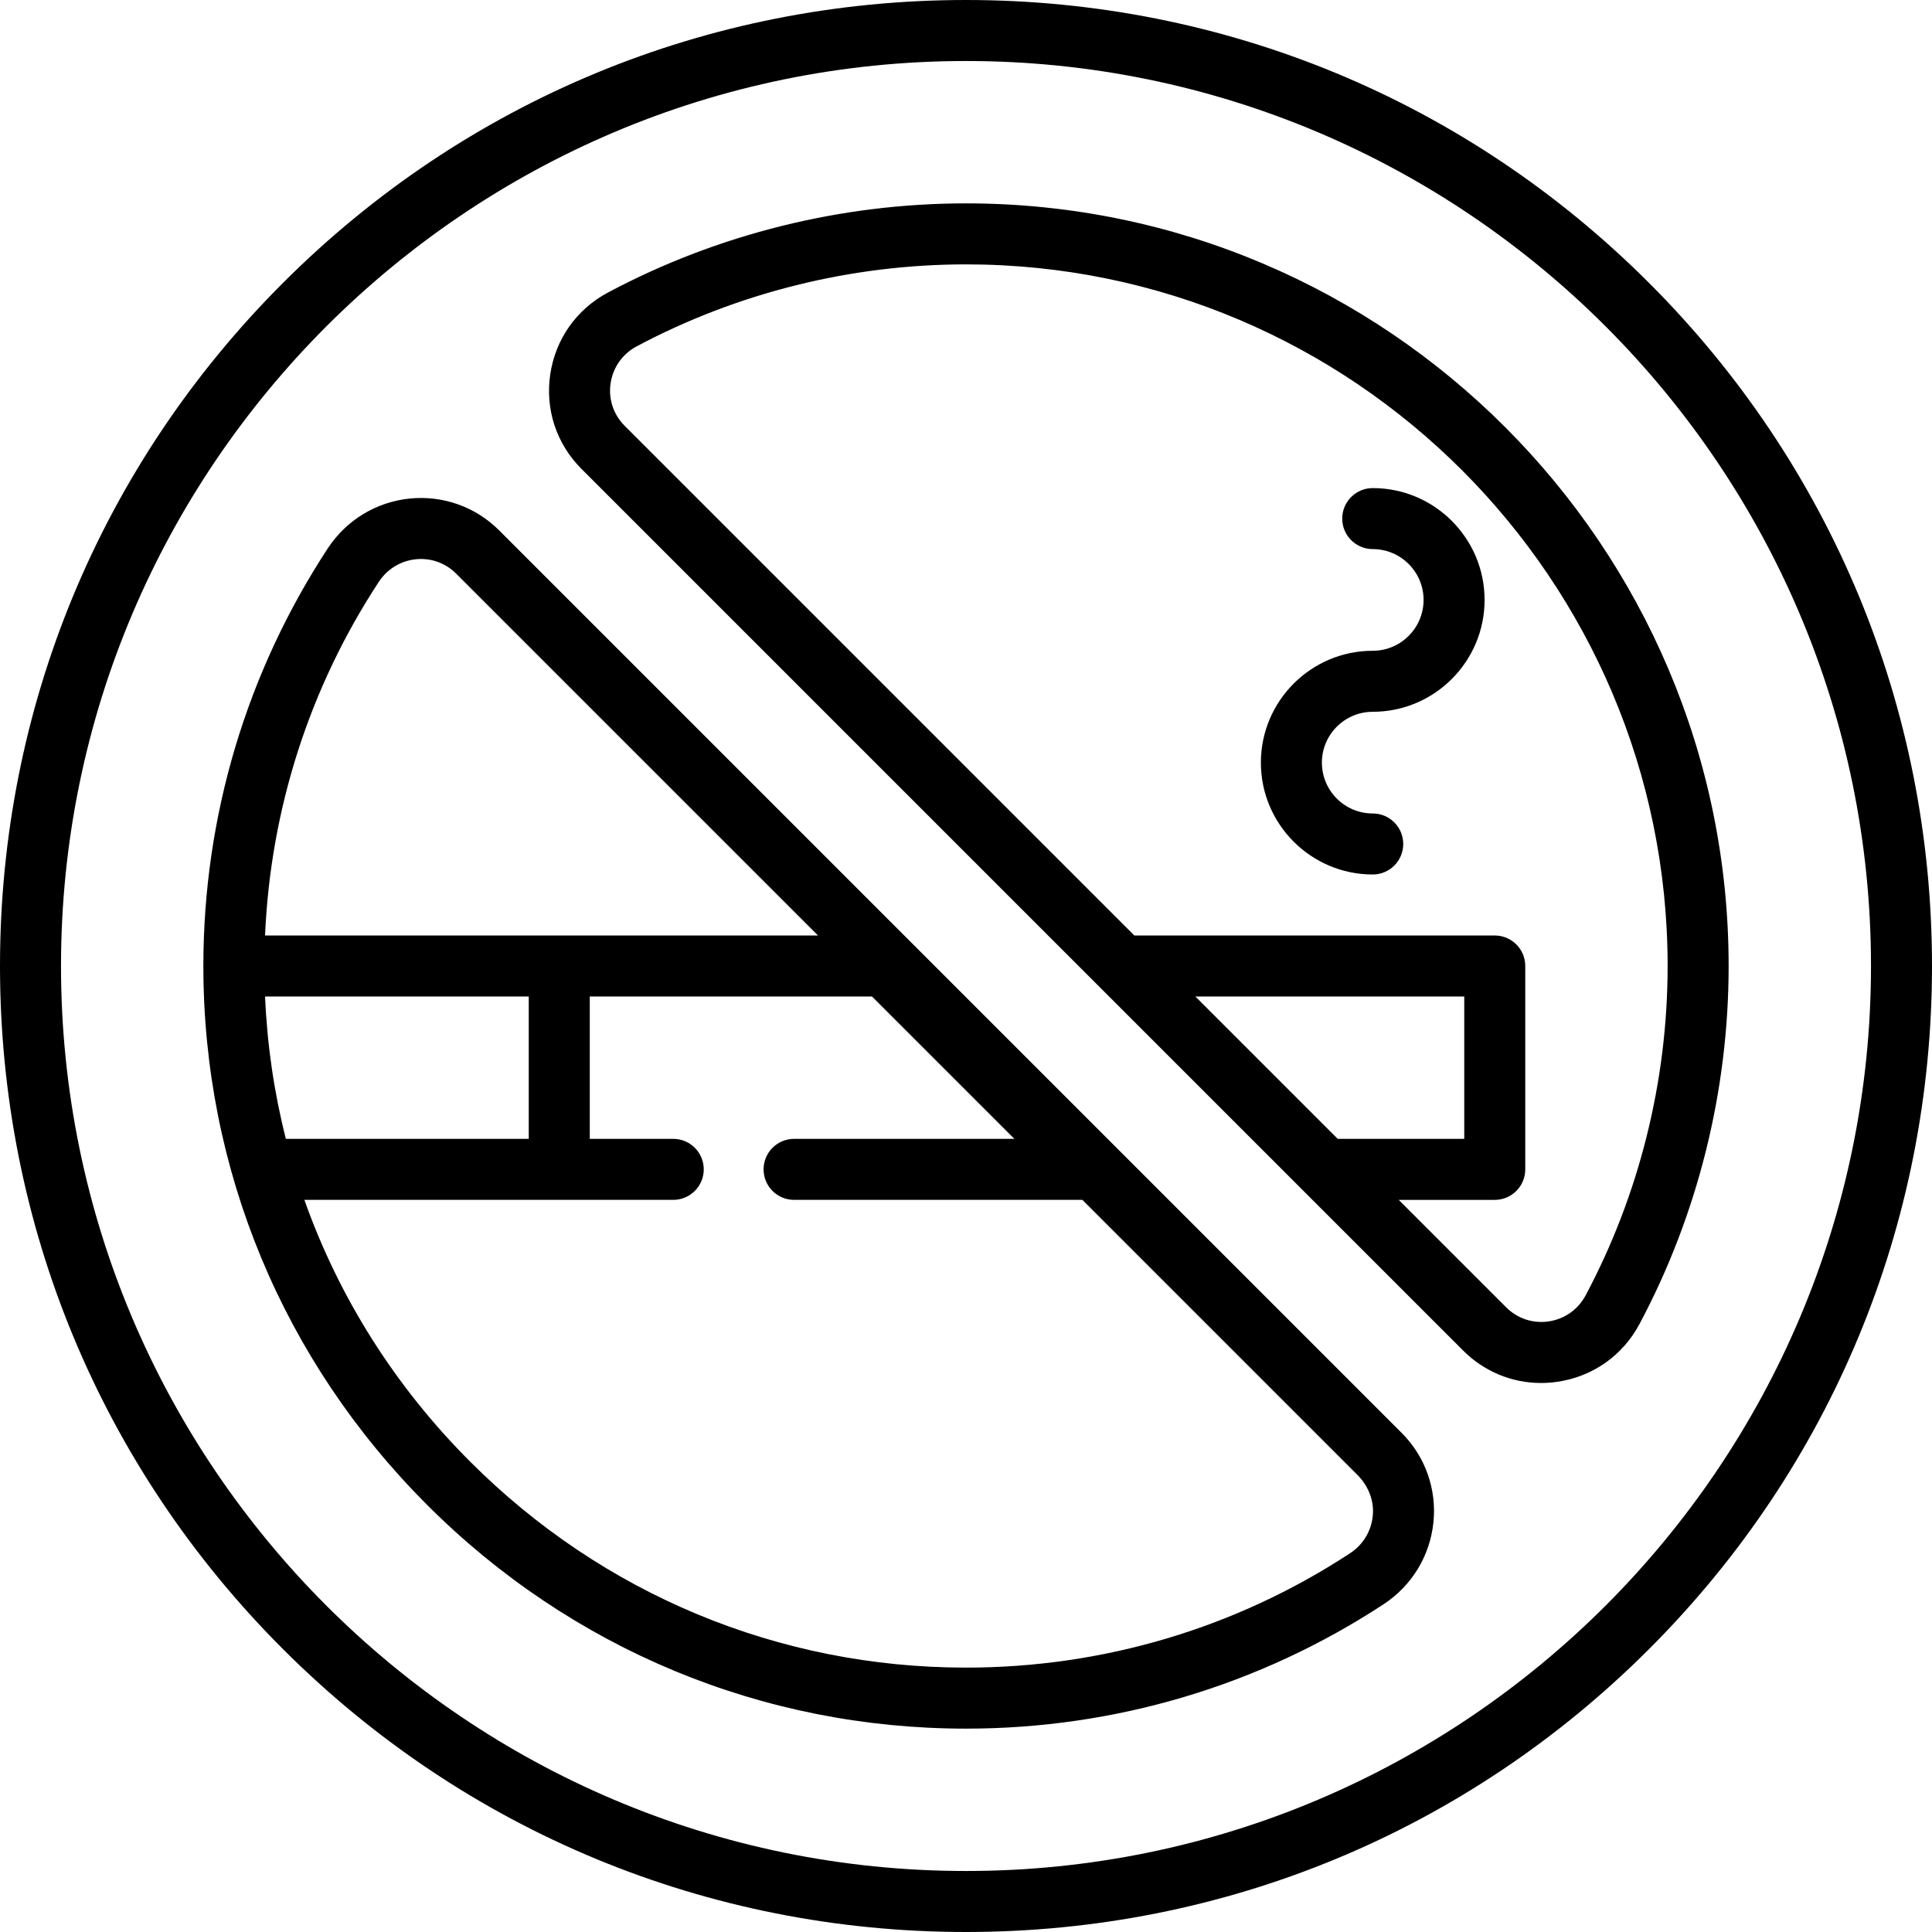
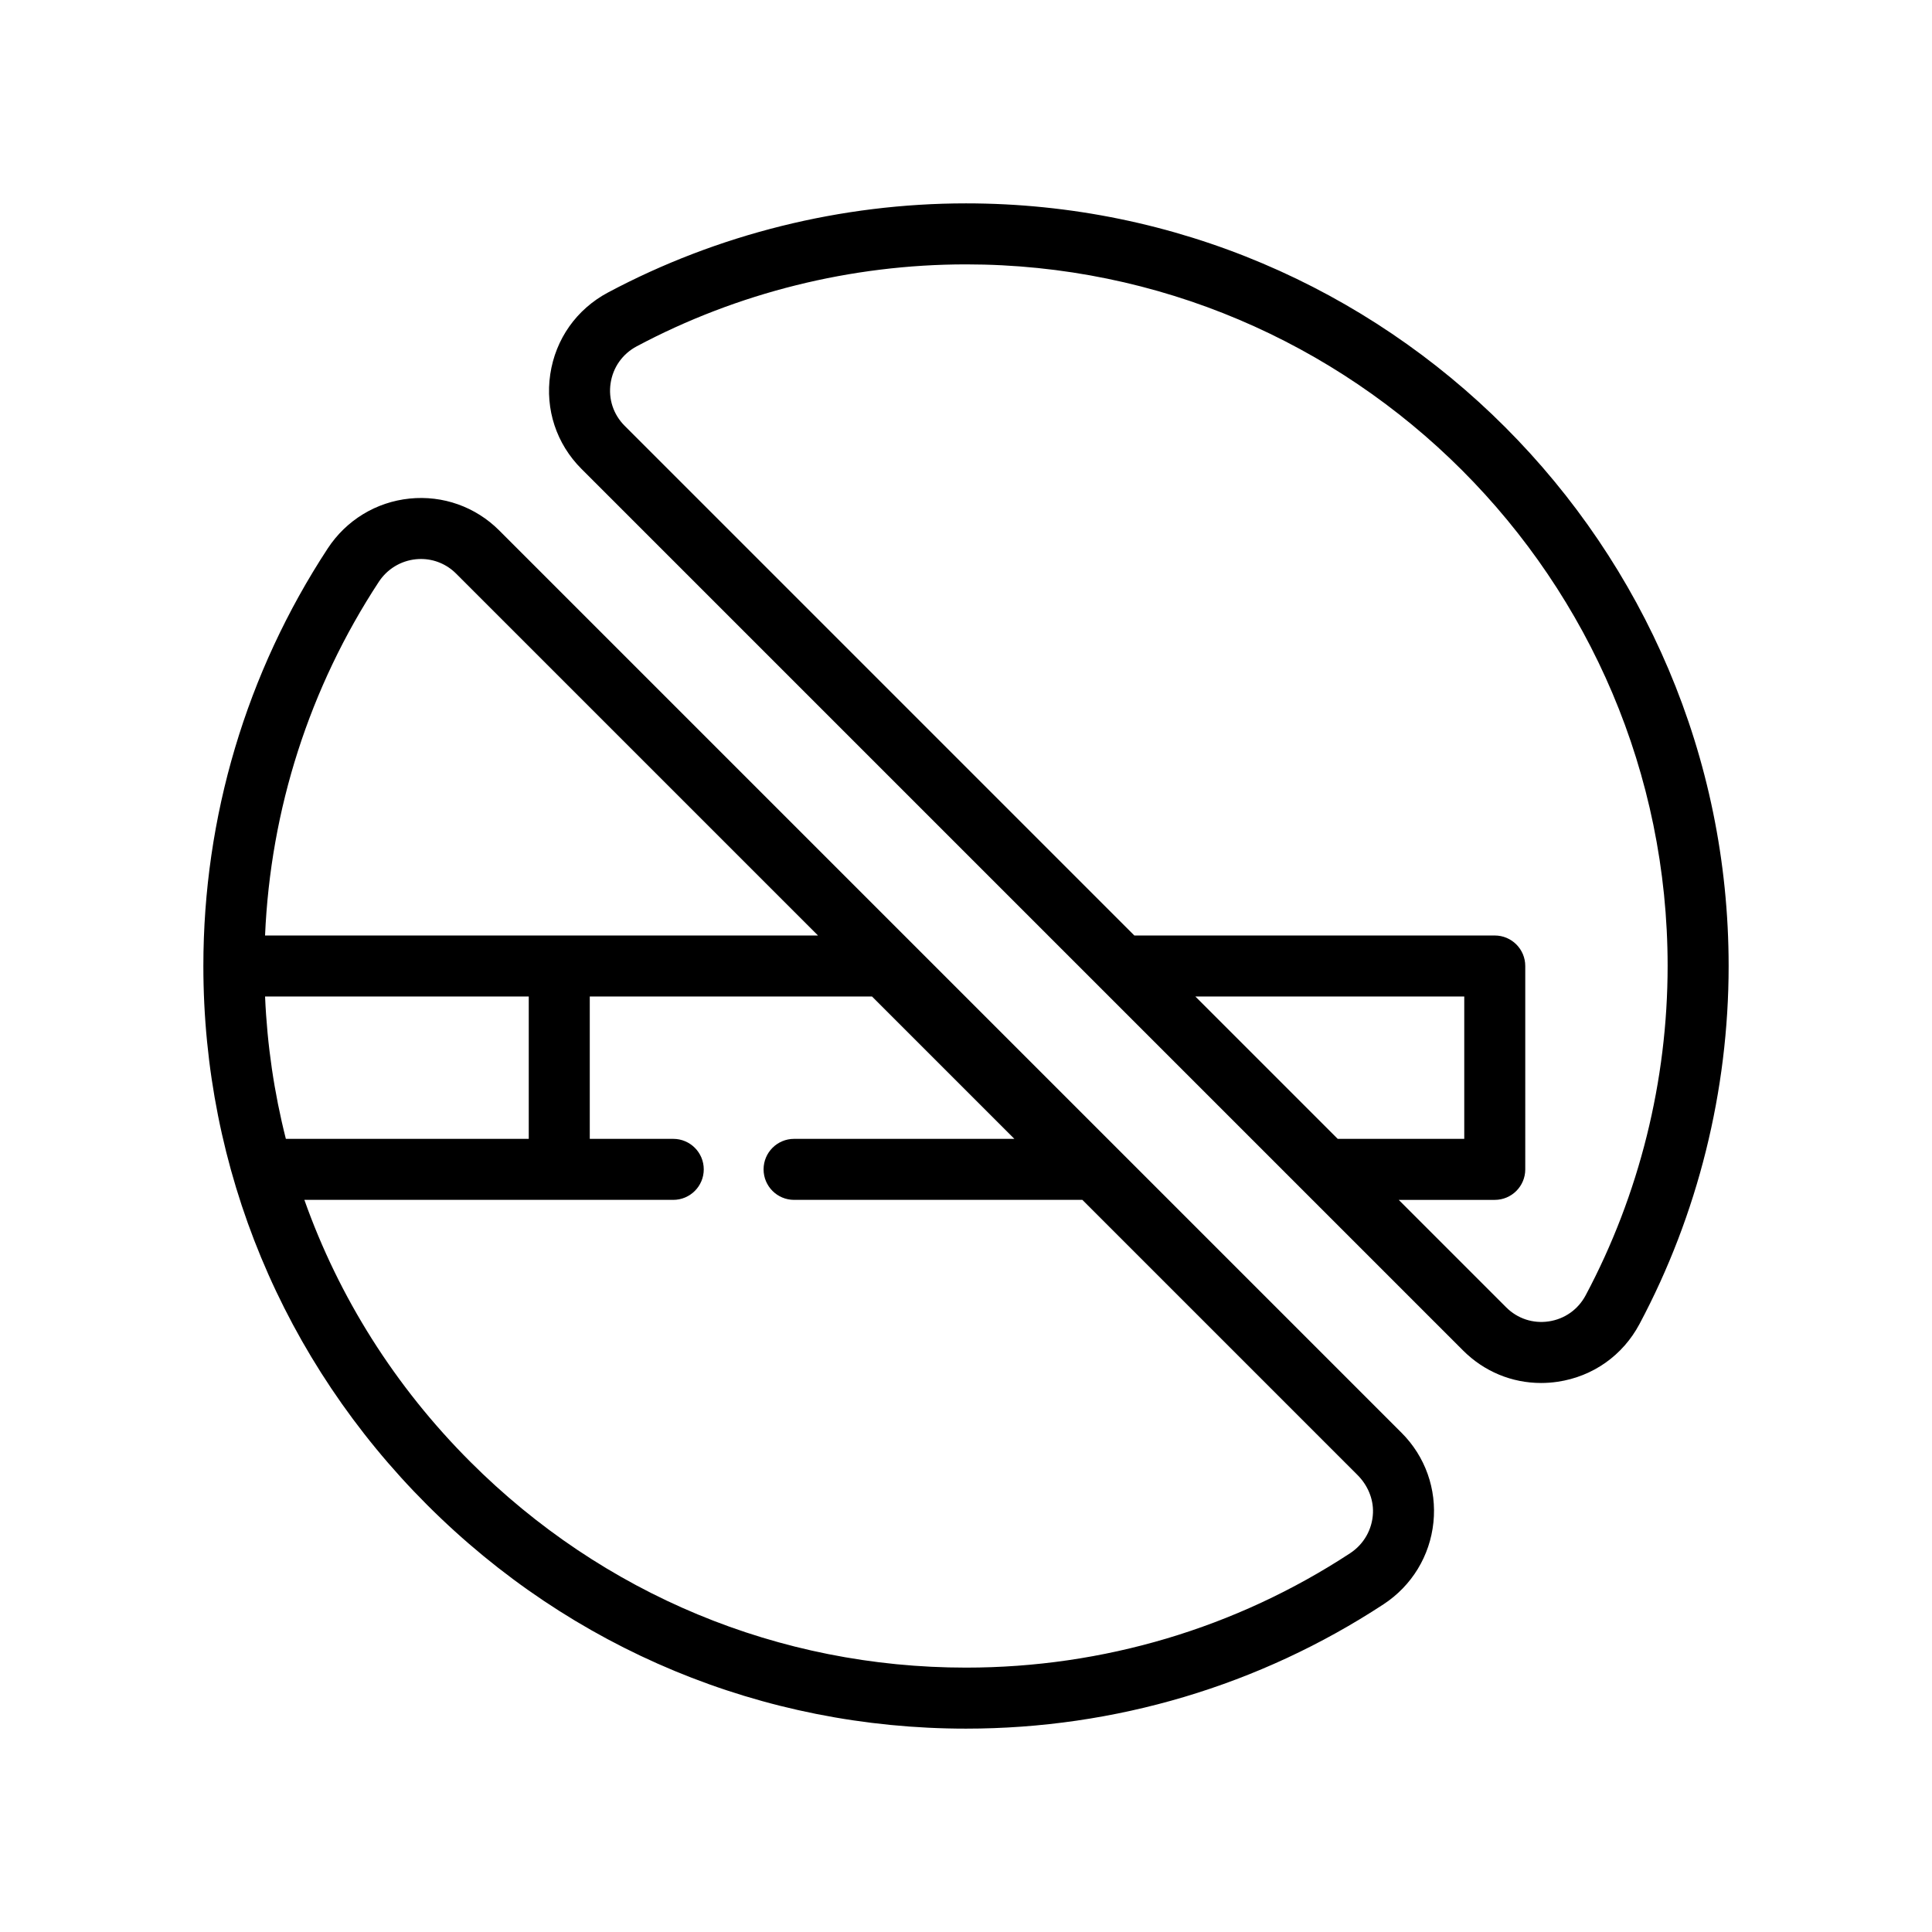
<svg xmlns="http://www.w3.org/2000/svg" fill="#000000" height="800px" width="800px" version="1.1" id="Layer_1" viewBox="0 0 512 512" xml:space="preserve">
  <g>
    <g>
-       <path d="M437.019,74.981C388.667,26.628,324.379,0,256,0S123.333,26.628,74.982,74.981C26.628,123.333,0,187.621,0,256    s26.628,132.667,74.982,181.019C123.333,485.372,187.621,512,256,512s132.667-26.628,181.019-74.981S512,324.379,512,256    S485.372,123.333,437.019,74.981z M256,495.832C123.756,495.832,16.168,388.244,16.168,256S123.756,16.168,256,16.168    S495.832,123.756,495.832,256S388.244,495.832,256,495.832z" />
-     </g>
+       </g>
  </g>
  <g>
    <g>
-       <path d="M363.789,188.632c16.344,0,29.642-13.297,29.642-29.642c0-16.345-13.298-29.642-29.642-29.642    c-4.466,0-8.084,3.62-8.084,8.084c0,4.465,3.618,8.084,8.084,8.084c7.43,0,13.474,6.044,13.474,13.474    s-6.044,13.474-13.474,13.474c-16.344,0-29.642,13.297-29.642,29.642c0,16.345,13.298,29.642,29.642,29.642    c4.466,0,8.084-3.62,8.084-8.084c0-4.465-3.618-8.084-8.084-8.084c-7.43,0-13.474-6.044-13.474-13.474    S356.36,188.632,363.789,188.632z" />
-     </g>
+       </g>
  </g>
  <g>
    <g>
      <path d="M371.436,379.711L132.289,140.565c-6.271-6.271-14.93-9.343-23.744-8.44c-8.879,0.914-16.785,5.732-21.693,13.22    c-21.561,32.894-32.958,71.157-32.958,110.653V256v0.001c0,53.857,21.059,104.575,59.295,142.811    c38.238,38.237,88.955,59.295,142.813,59.294c39.495,0,77.758-11.397,110.651-32.958c7.487-4.908,12.305-12.815,13.219-21.694    C380.782,394.636,377.706,385.981,371.436,379.711z M100.375,154.209c2.228-3.4,5.81-5.586,9.826-6    c0.456-0.046,0.911-0.07,1.364-0.07c3.474,0,6.802,1.368,9.291,3.859l95.919,95.917H70.243    C71.68,214.456,82.019,182.213,100.375,154.209z M70.246,264.084h69.88v37.726h-64.37    C72.651,289.566,70.796,276.939,70.246,264.084z M357.791,411.625c-30.252,19.829-65.45,30.311-101.788,30.311    c-49.539,0-96.198-19.375-131.381-54.559c-19.962-19.962-34.828-43.619-43.961-69.399h97.758c4.465,0,8.084-3.62,8.084-8.084    c0-4.465-3.62-8.084-8.084-8.084h-22.124v-37.726h74.799l37.726,37.726H210.44c-4.465,0-8.084,3.62-8.084,8.084    c0,4.465,3.62,8.084,8.084,8.084h76.398l72.913,72.913c2.663,2.662,4.249,6.288,4.1,10.051    C363.678,405.304,361.43,409.24,357.791,411.625z" />
    </g>
  </g>
  <g>
    <g>
      <path d="M256,53.895c-33.061,0-65.867,8.167-94.872,23.619c-8.335,4.441-13.914,12.338-15.304,21.667    c-1.385,9.298,1.634,18.445,8.283,25.093l233.621,233.62c5.589,5.589,12.94,8.611,20.663,8.611c1.466,0,2.947-0.109,4.43-0.33    c9.328-1.391,17.225-6.969,21.666-15.304c15.452-29.003,23.619-61.809,23.619-94.871C458.105,144.559,367.441,53.895,256,53.895z     M316.784,264.084h71.259v37.726H354.51L316.784,264.084z M420.217,343.27c-2.006,3.767-5.571,6.286-9.78,6.914    c-4.178,0.621-8.288-0.734-11.276-3.722l-28.482-28.482h25.447c4.466,0,8.084-3.62,8.084-8.084V256    c0-4.465-3.618-8.084-8.084-8.084h-95.511L165.539,112.84c-2.988-2.989-4.345-7.099-3.722-11.277    c0.627-4.209,3.147-7.774,6.914-9.781c26.672-14.209,56.85-21.72,87.27-21.72c102.526,0,185.937,83.411,185.937,185.937    C441.937,286.42,434.426,316.598,420.217,343.27z" />
    </g>
  </g>
</svg>